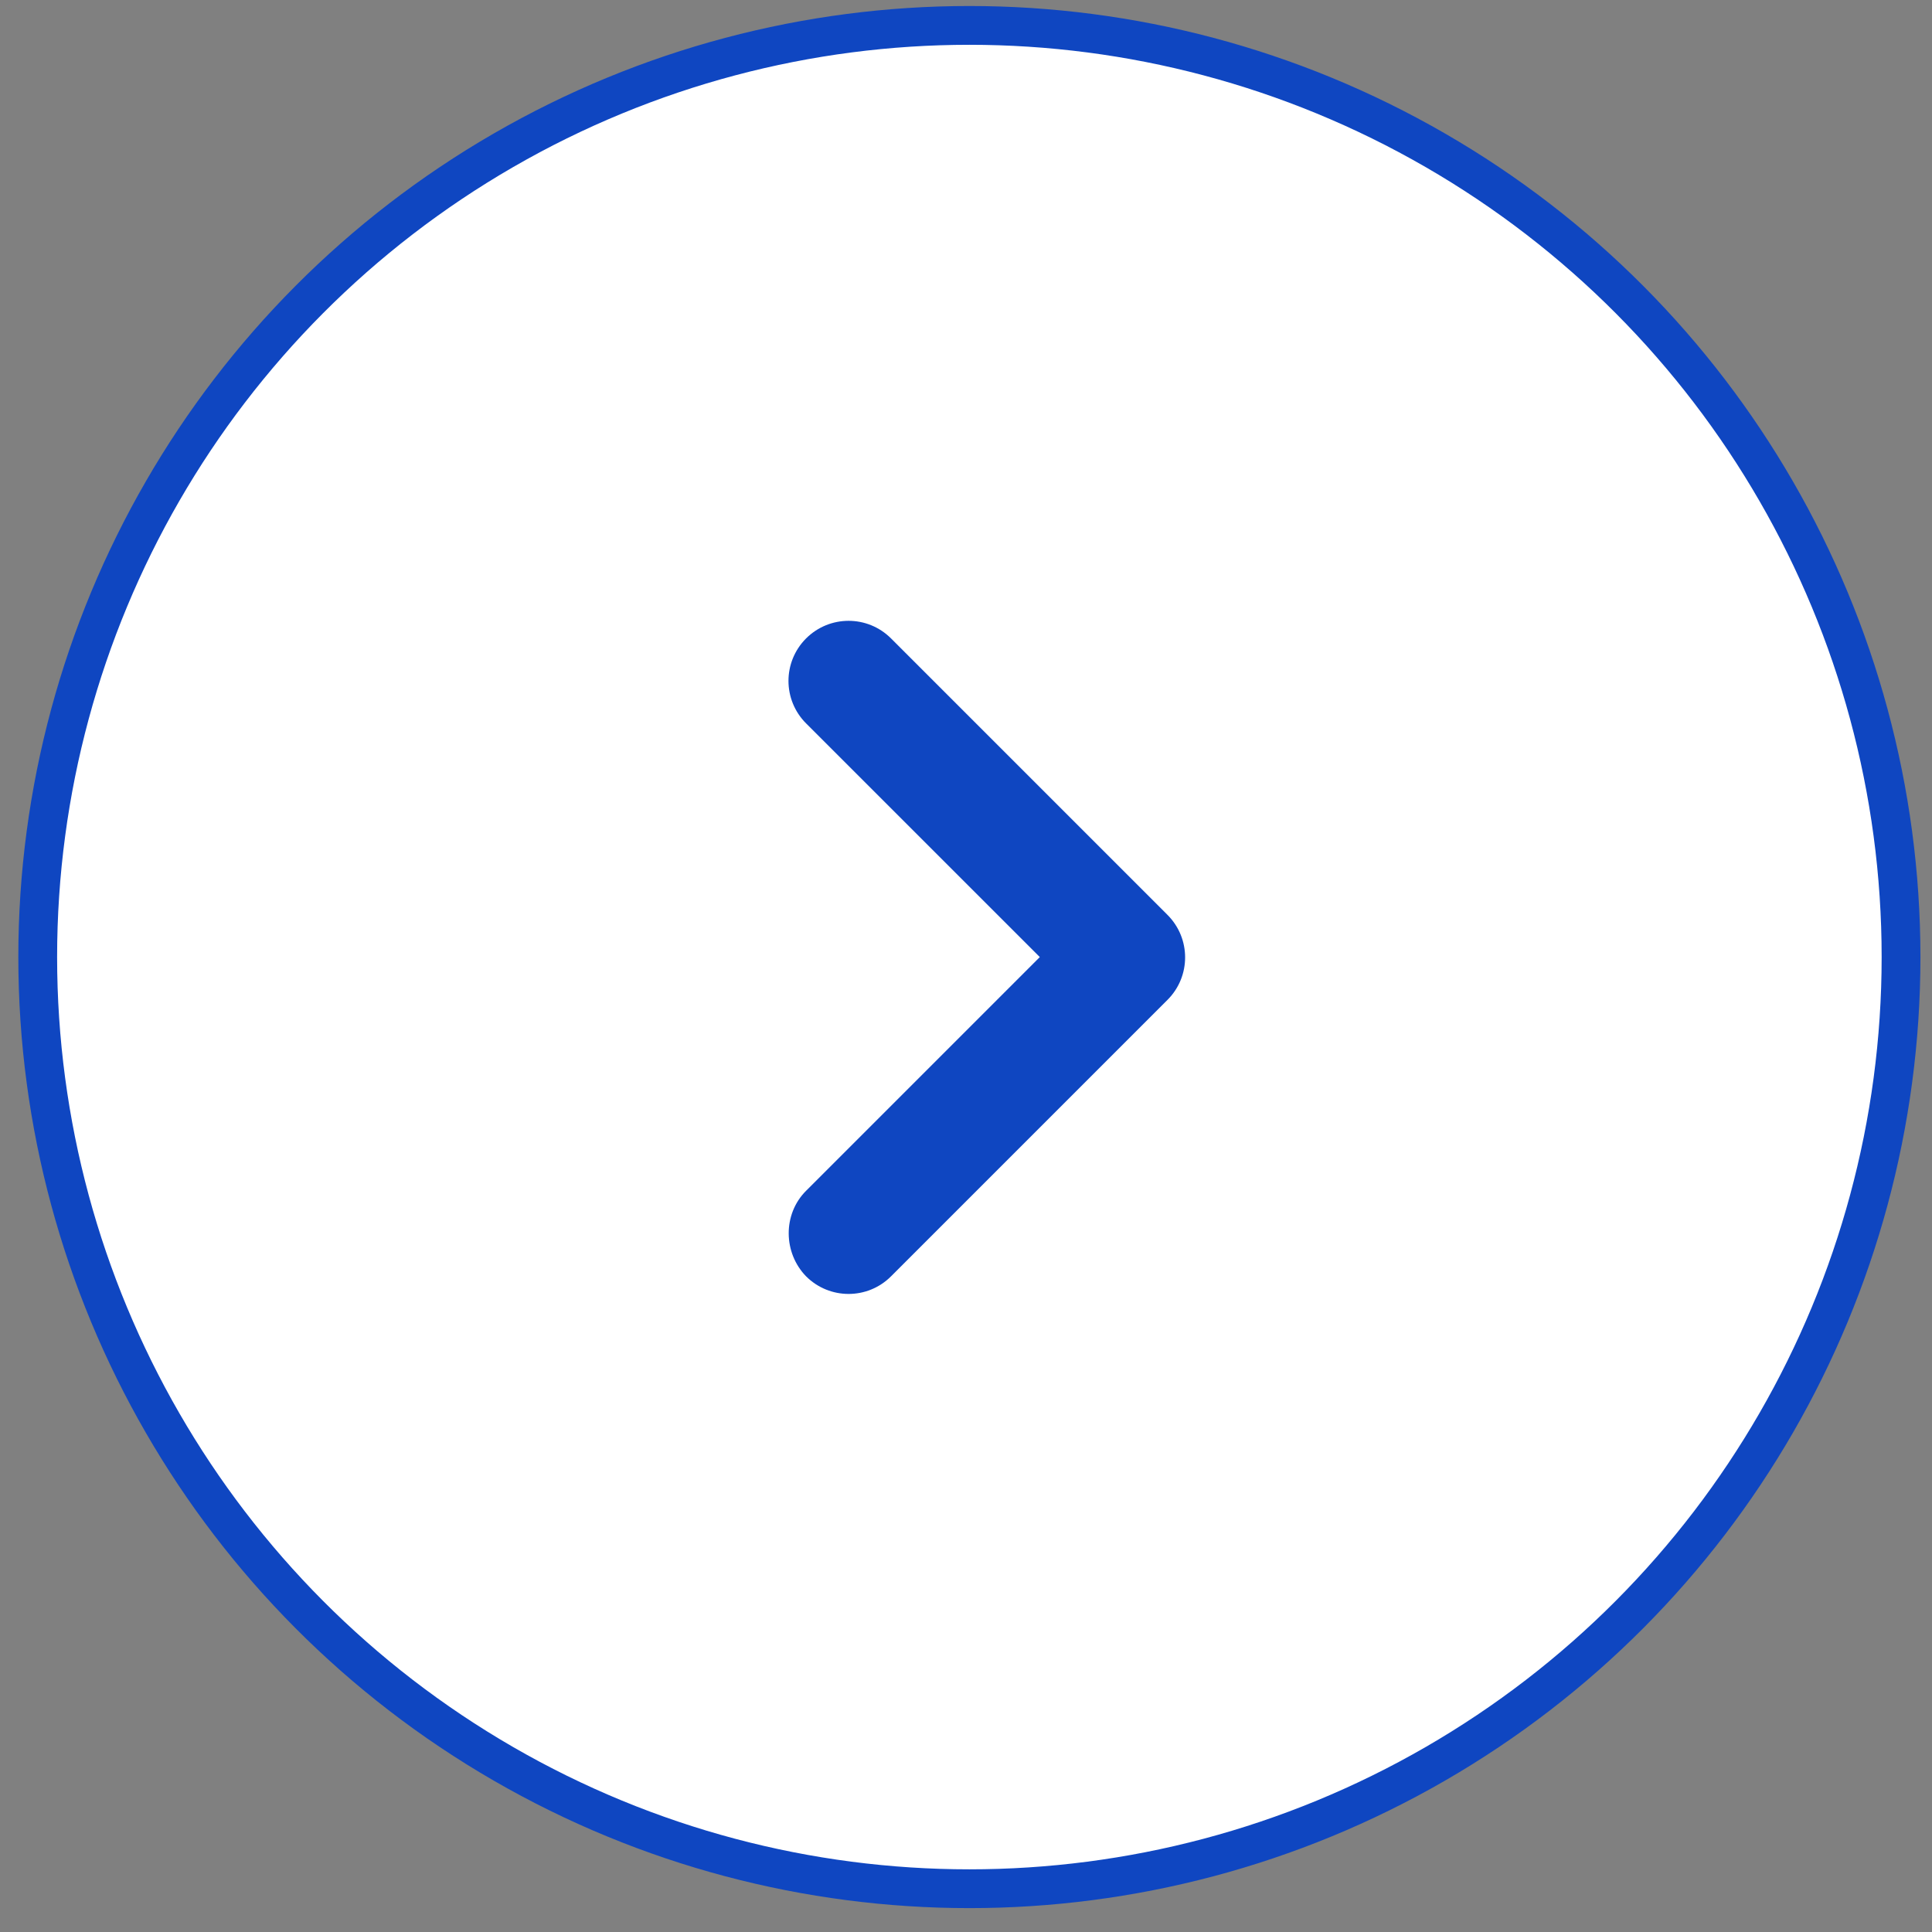
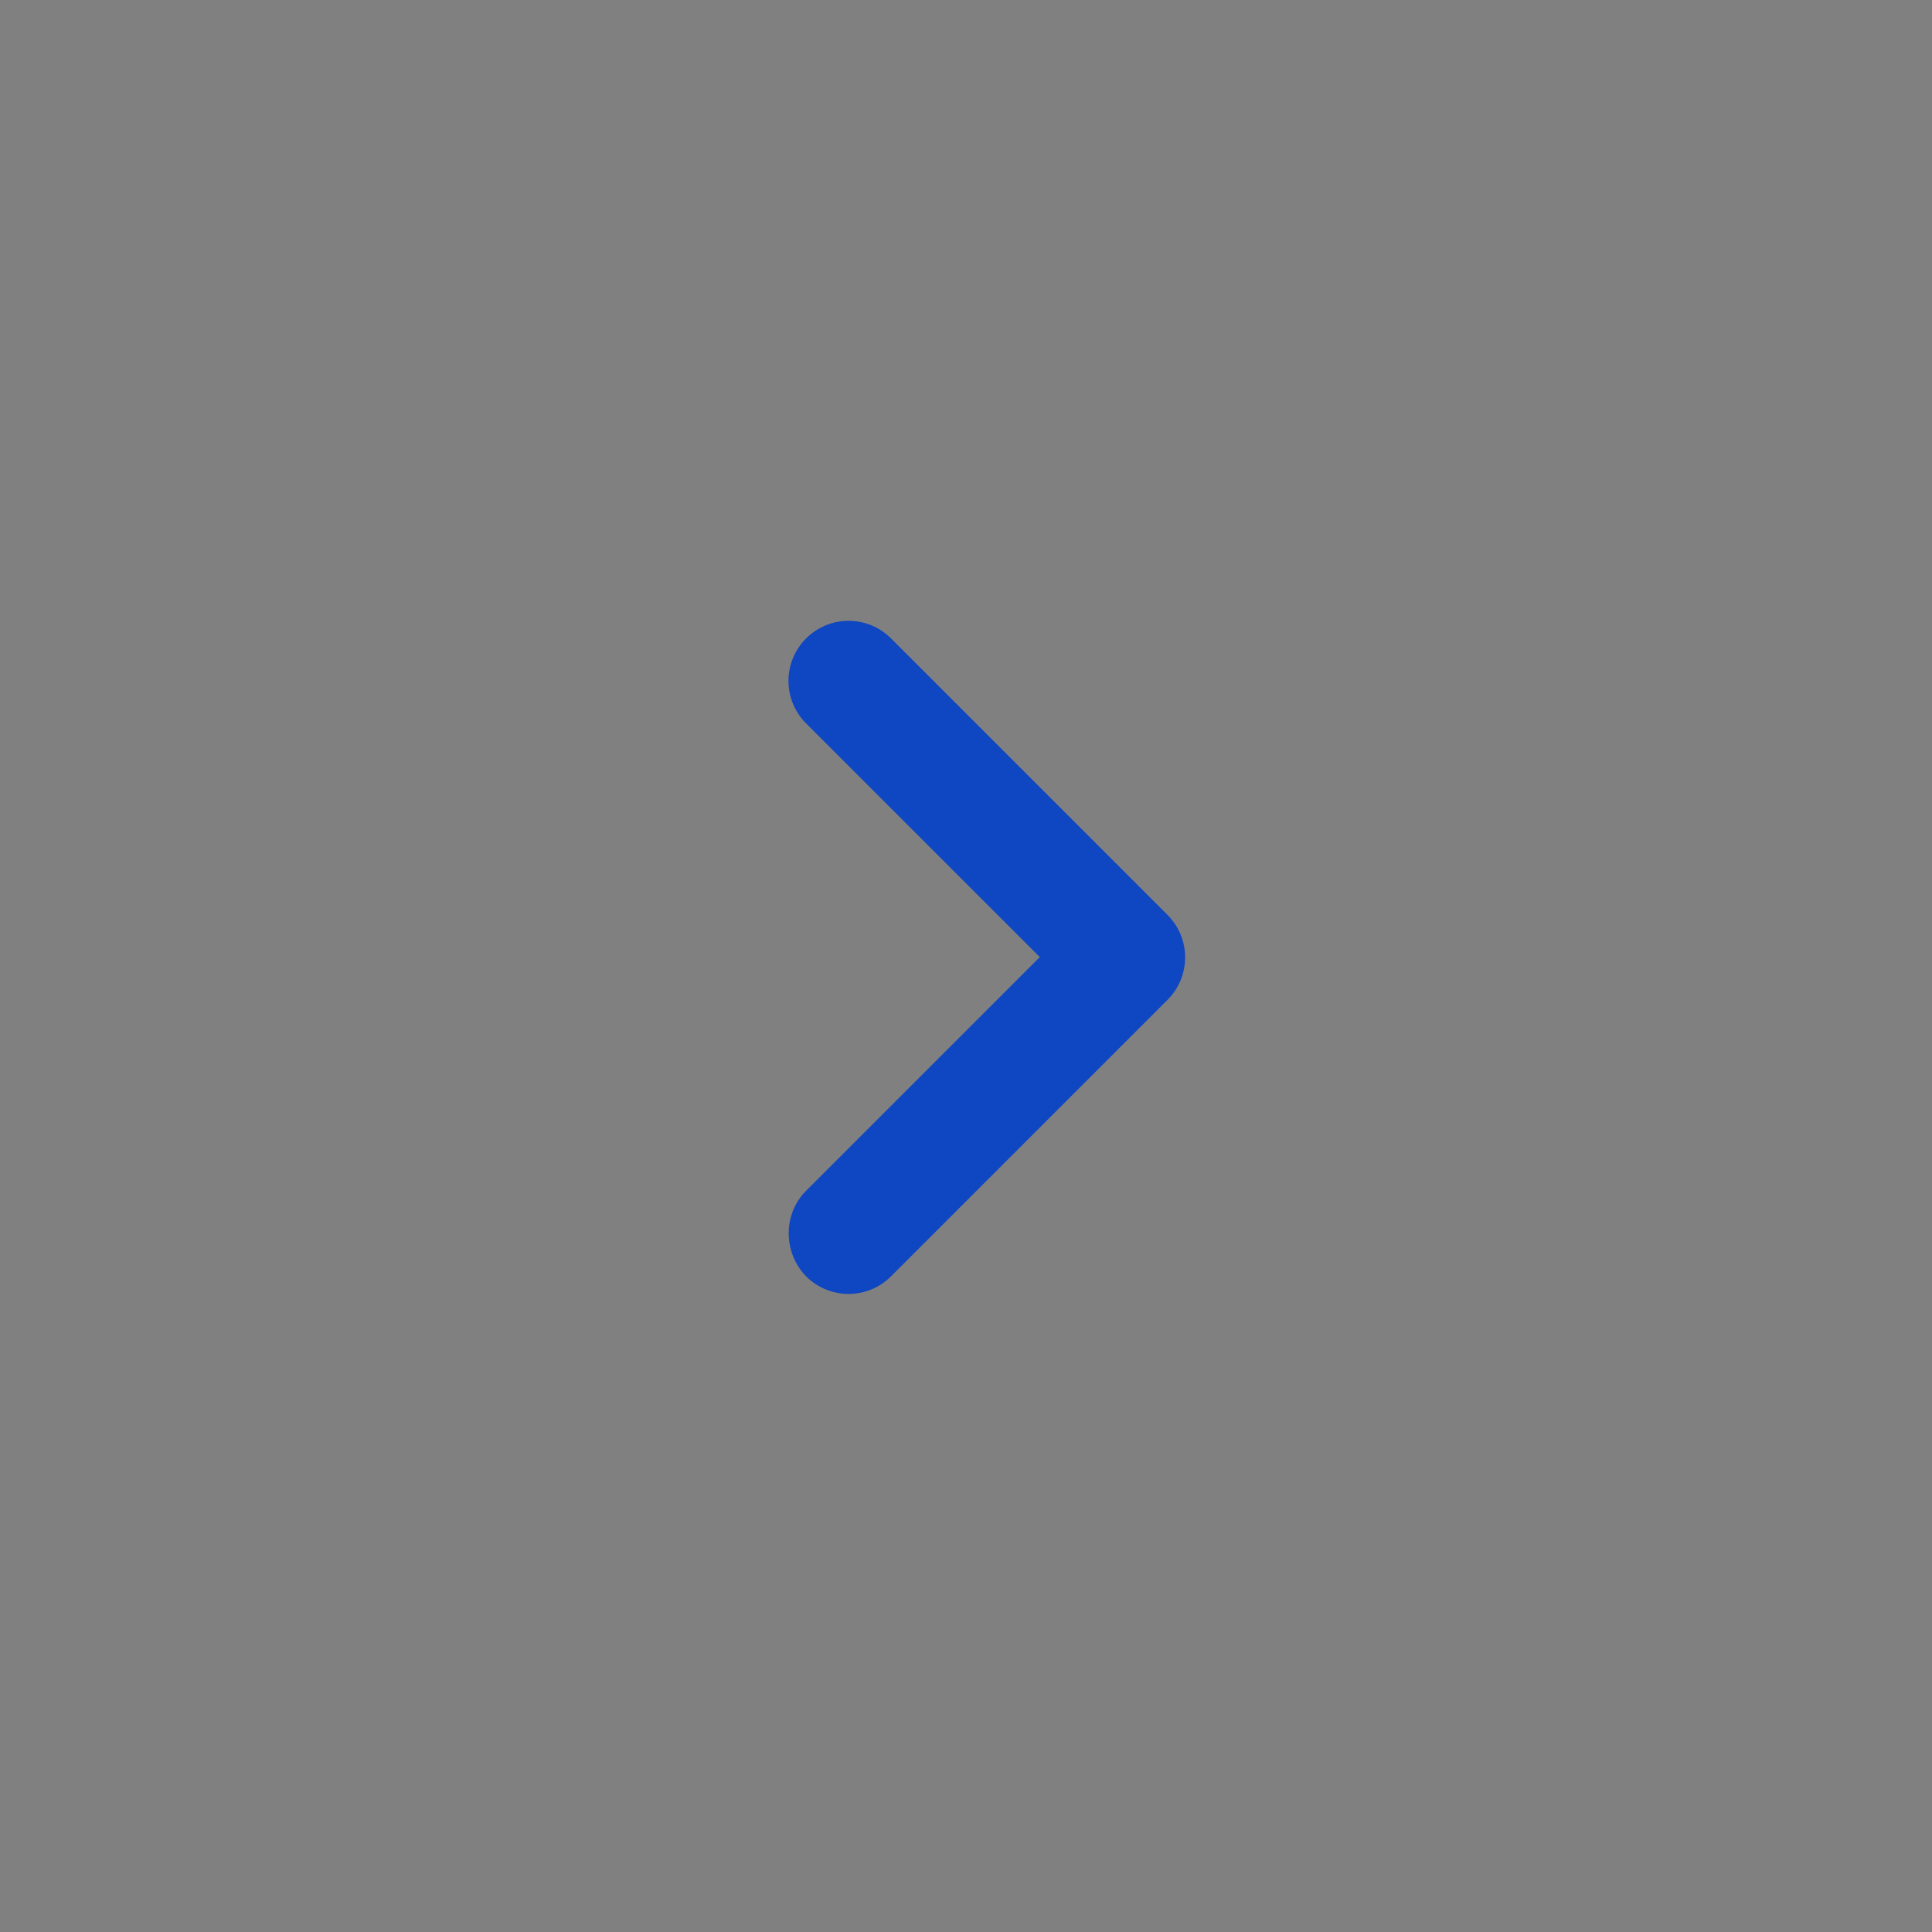
<svg xmlns="http://www.w3.org/2000/svg" width="40" height="40" viewBox="0 0 40 40" fill="none">
  <rect x="0" y="0" width="40" height="40" fill="#808080" stroke="none" />
-   <circle cx="20.07" cy="19.815" r="19.289" fill="white" stroke="#0F46C1" stroke-width="0.803" />
  <path d="M16.689 24.654L21.528 19.815L16.689 14.977C16.203 14.49 16.203 13.705 16.689 13.218C17.176 12.732 17.962 12.732 18.448 13.218L24.172 18.942C24.658 19.429 24.658 20.215 24.172 20.701L18.448 26.425C17.962 26.911 17.176 26.911 16.689 26.425C16.216 25.939 16.203 25.14 16.689 24.654Z" fill="#0F46C1" />
</svg>